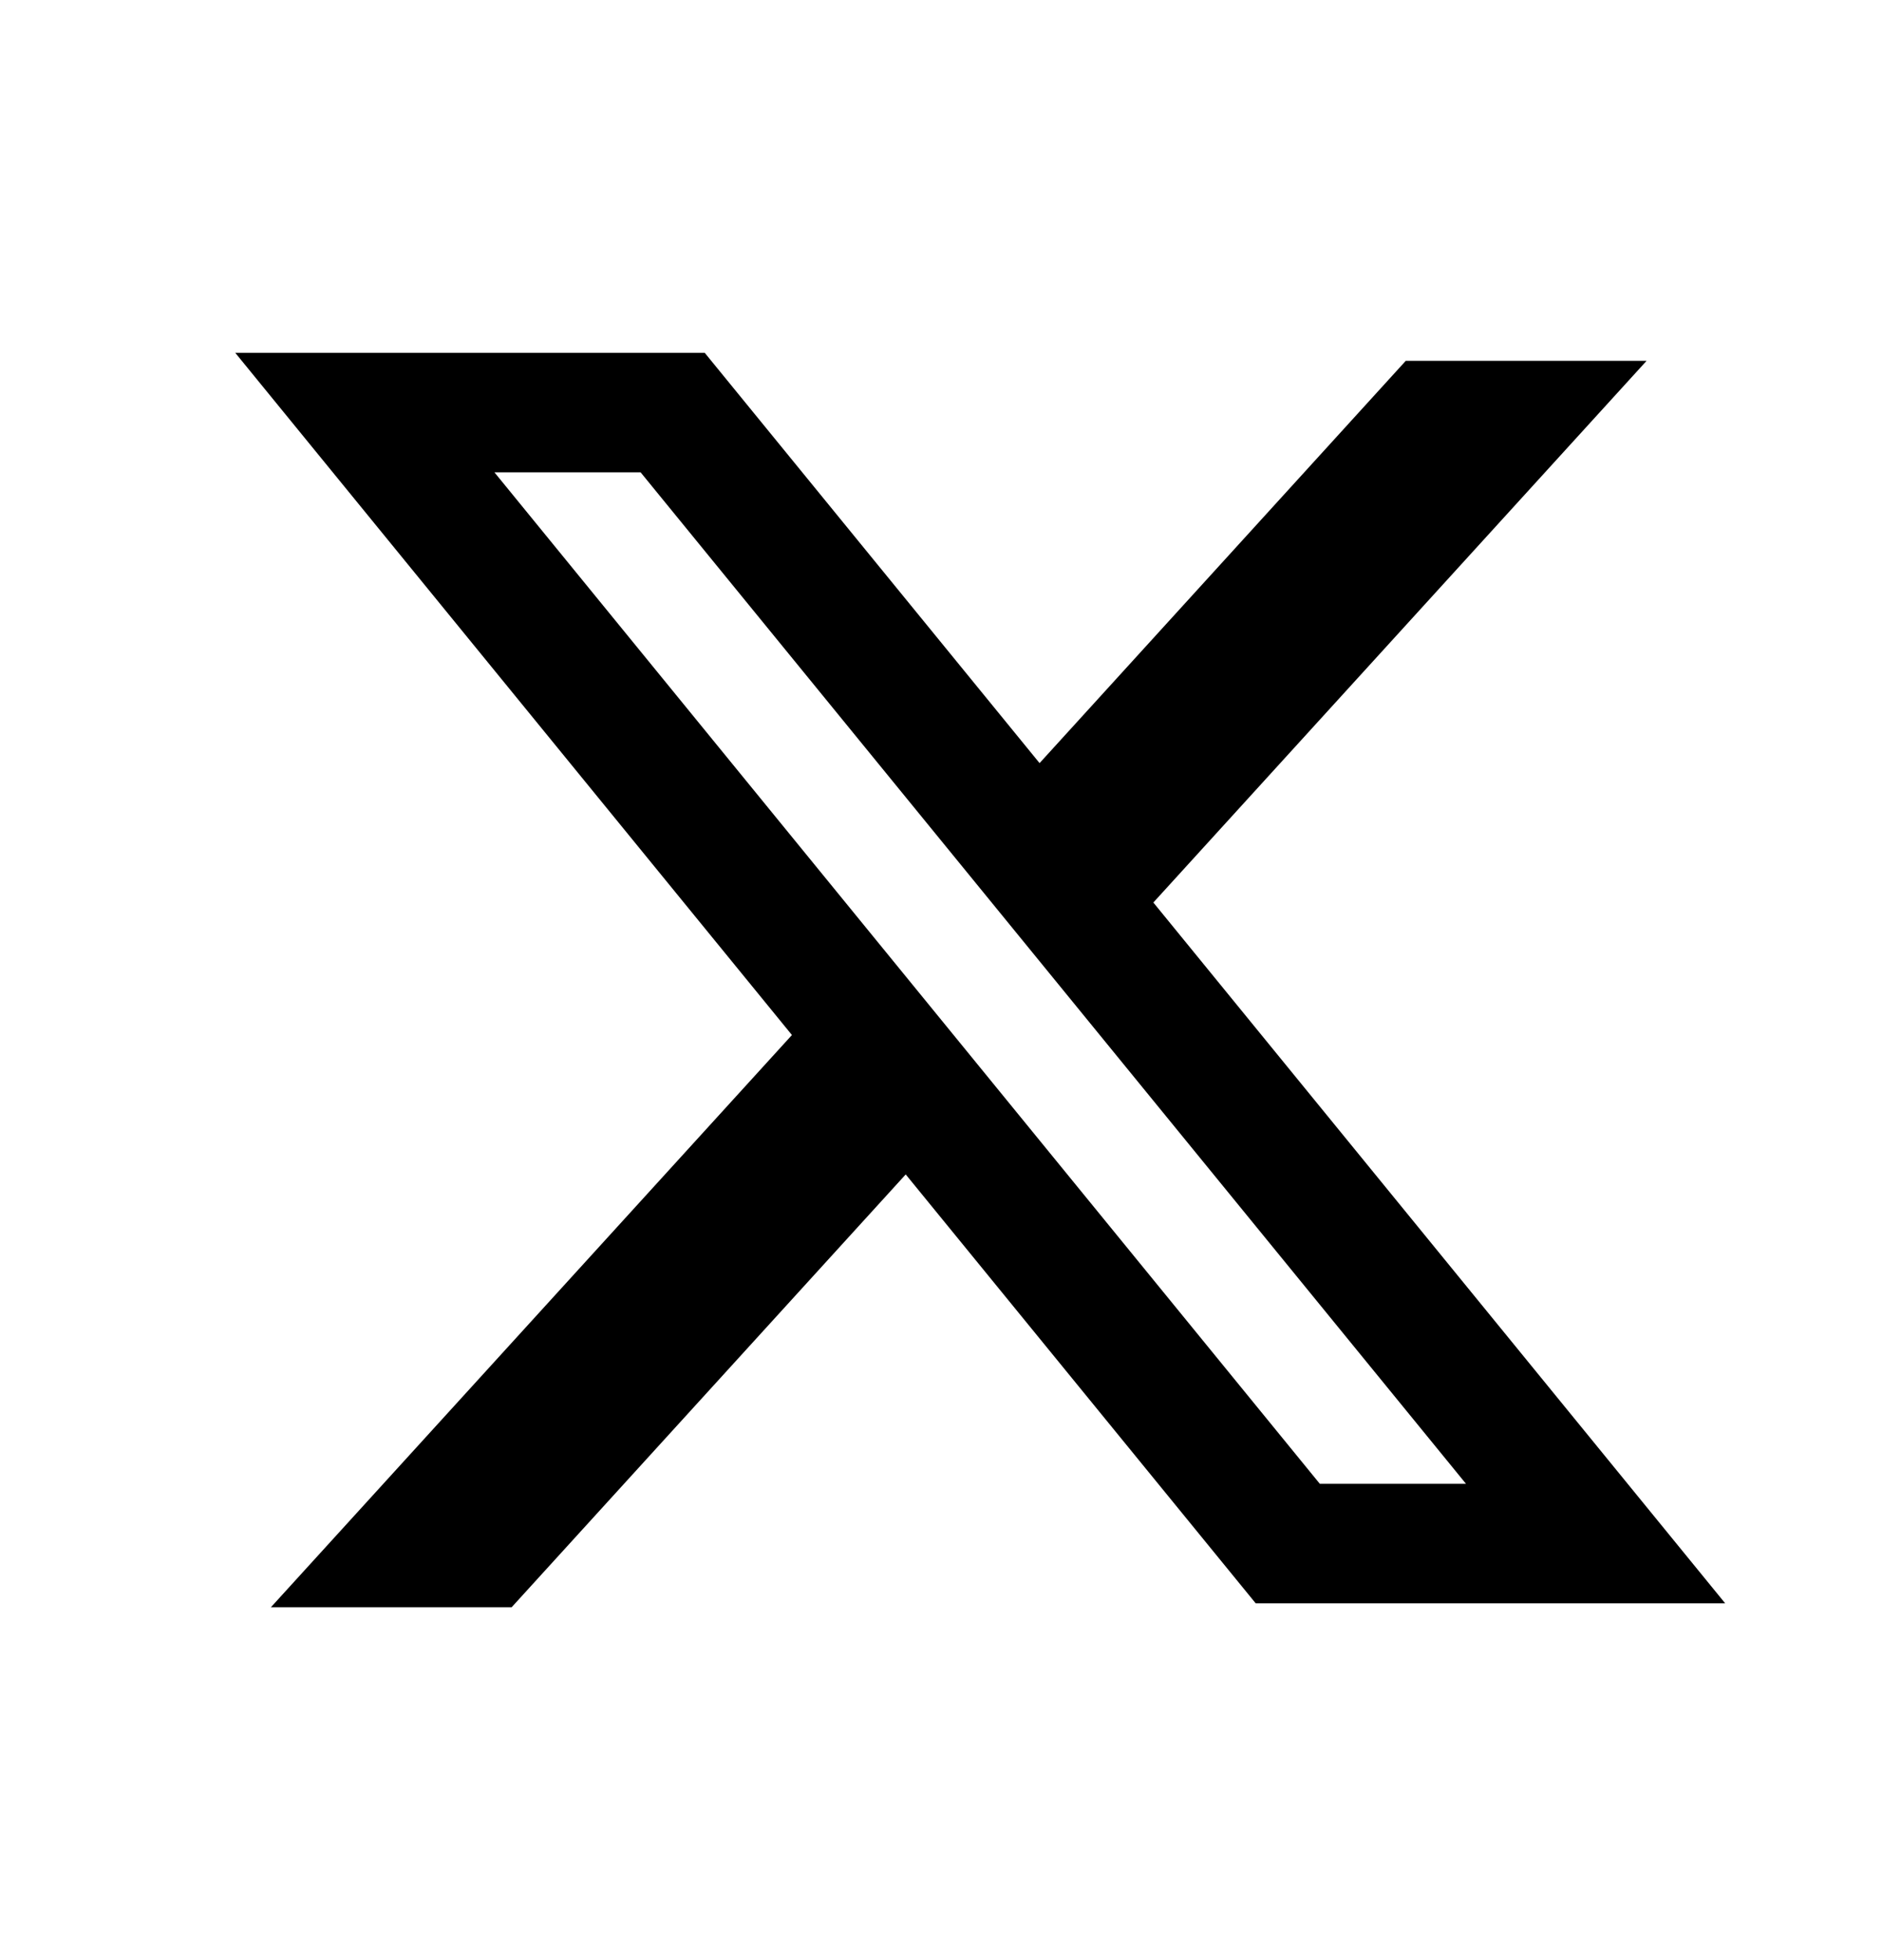
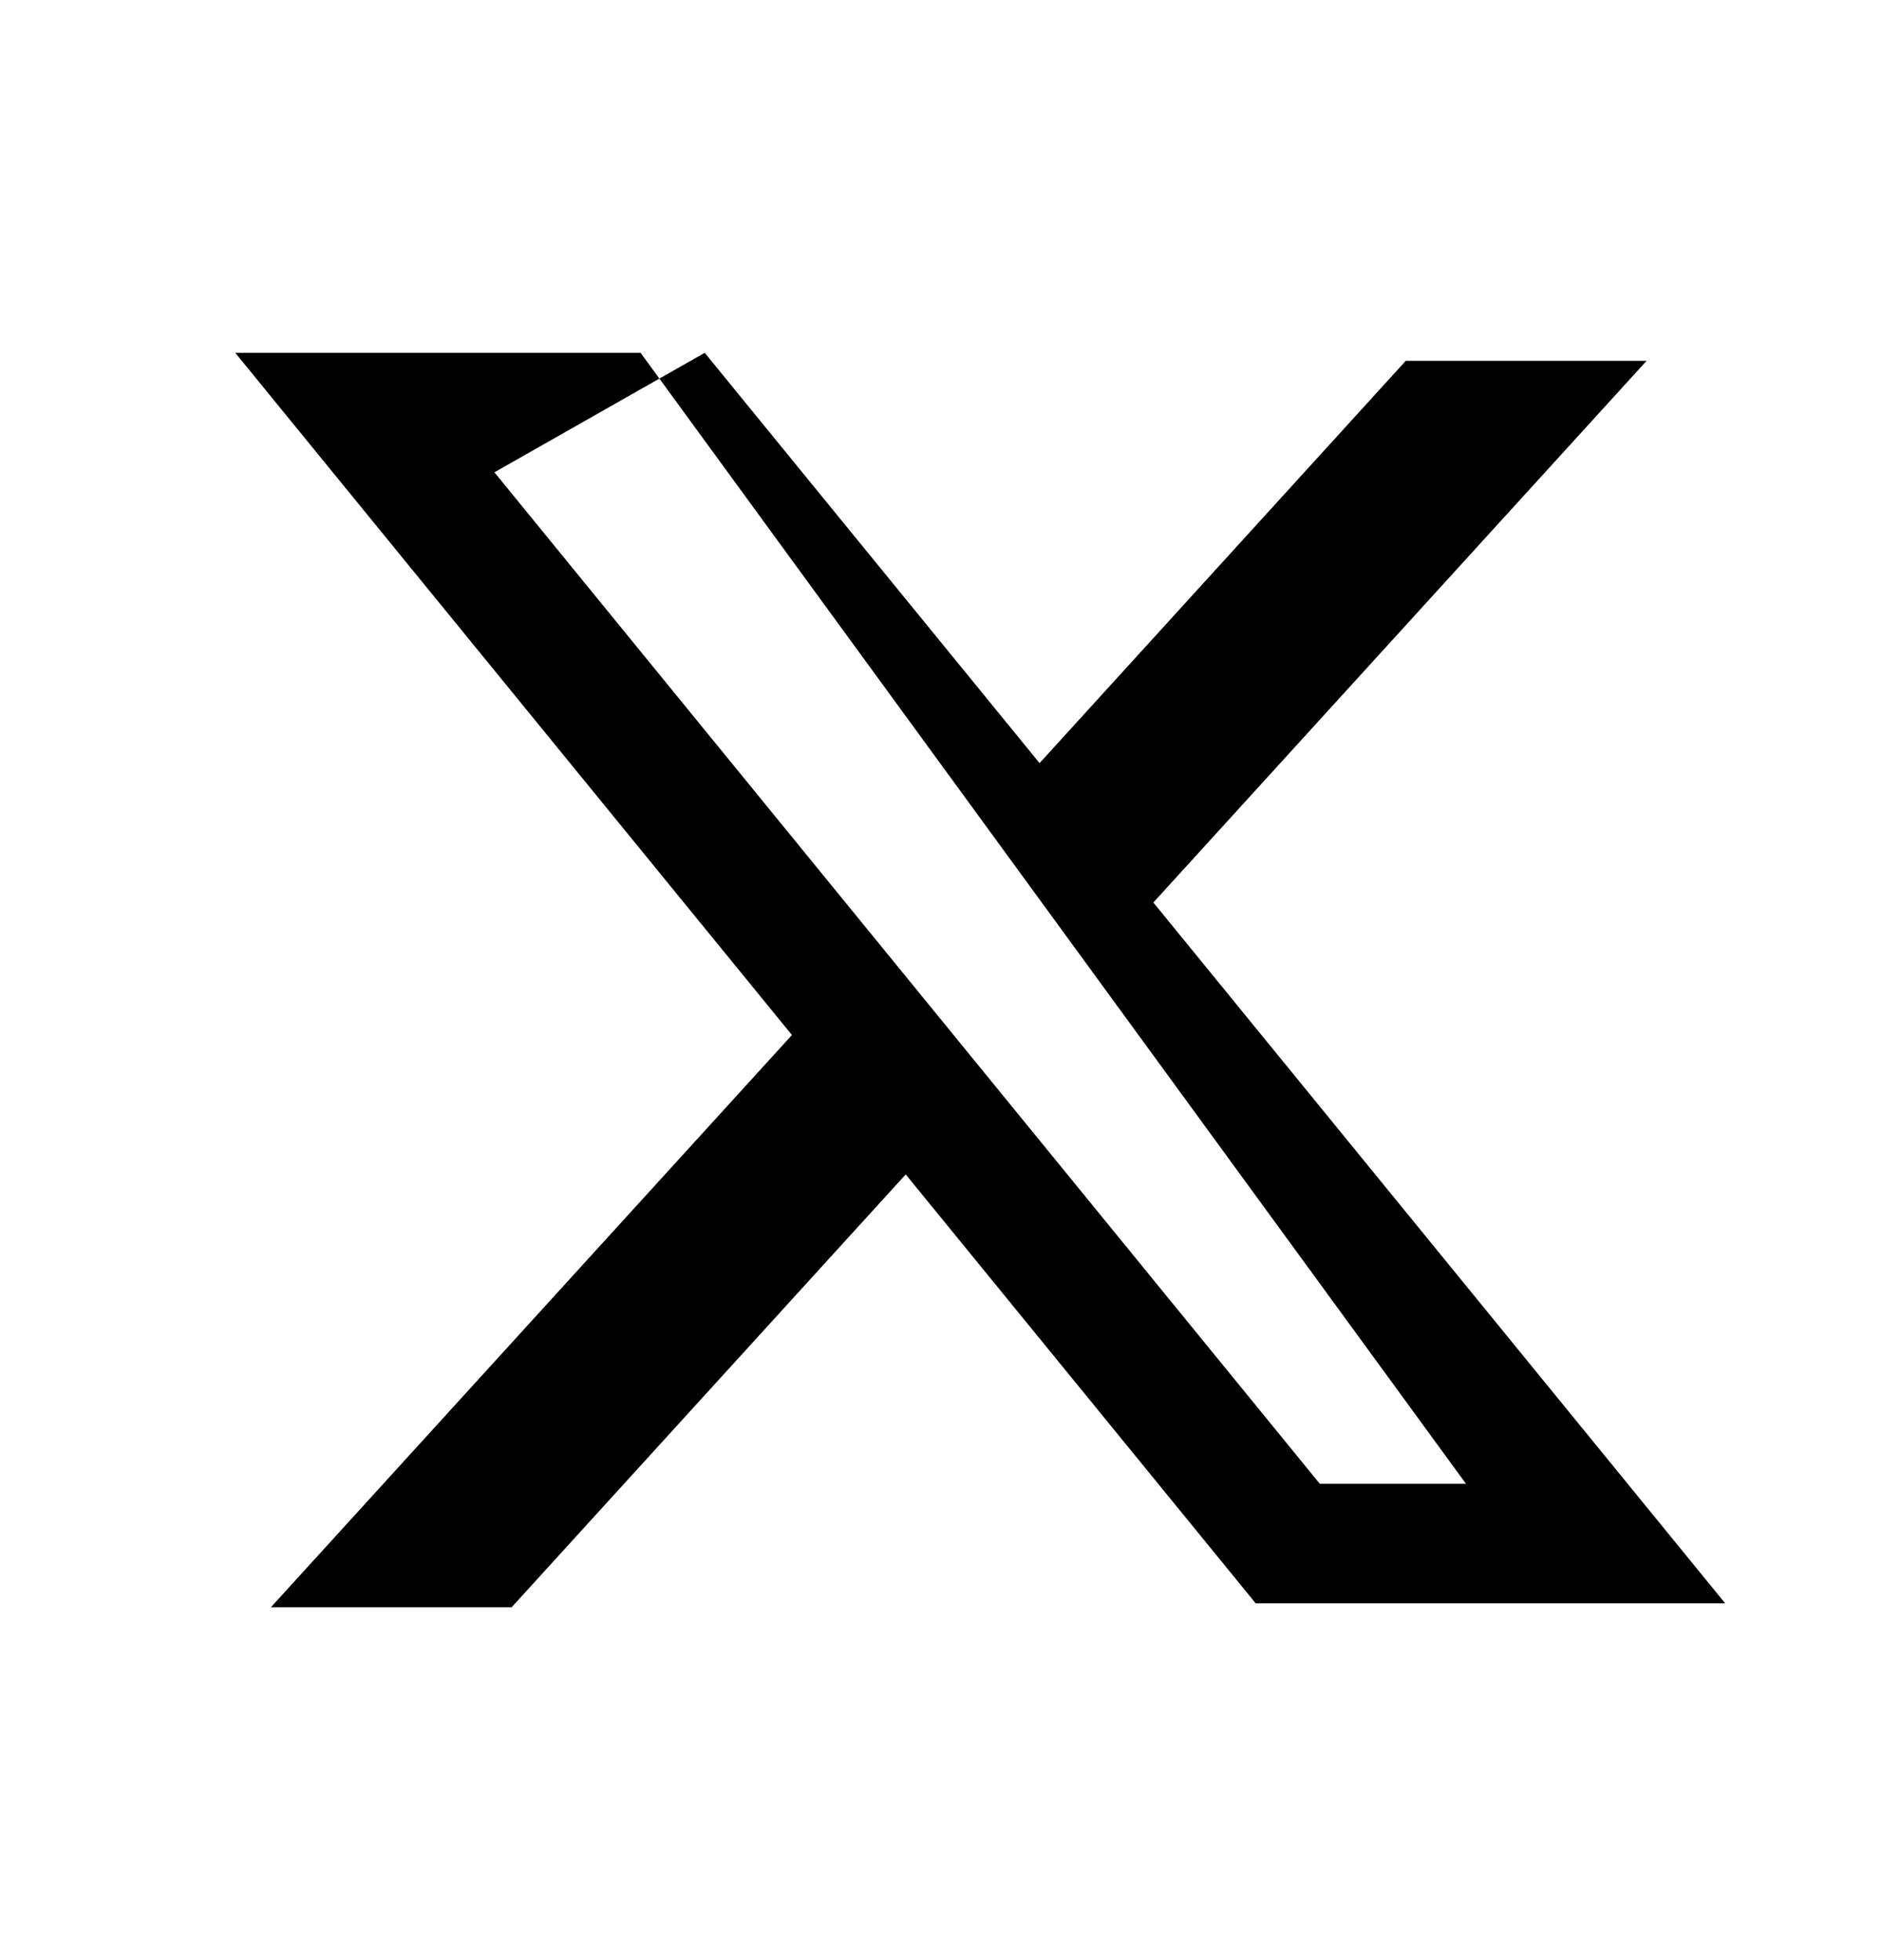
<svg xmlns="http://www.w3.org/2000/svg" width="24" height="25" viewBox="0 0 24 25" fill="none">
  <g id="Frame 11">
-     <path id="X logo" fill-rule="evenodd" clip-rule="evenodd" d="M8.987 4.5H3L10.099 13.201L3.454 20.5H6.524L11.55 14.979L16.013 20.449H22L14.695 11.495L14.708 11.511L20.998 4.602H17.927L13.257 9.733L8.987 4.5ZM6.305 6.024H8.169L18.695 18.925H16.831L6.305 6.024Z" fill="black" />
+     <path id="X logo" fill-rule="evenodd" clip-rule="evenodd" d="M8.987 4.5H3L10.099 13.201L3.454 20.5H6.524L11.55 14.979L16.013 20.449H22L14.695 11.495L14.708 11.511L20.998 4.602H17.927L13.257 9.733L8.987 4.5ZH8.169L18.695 18.925H16.831L6.305 6.024Z" fill="black" />
  </g>
</svg>